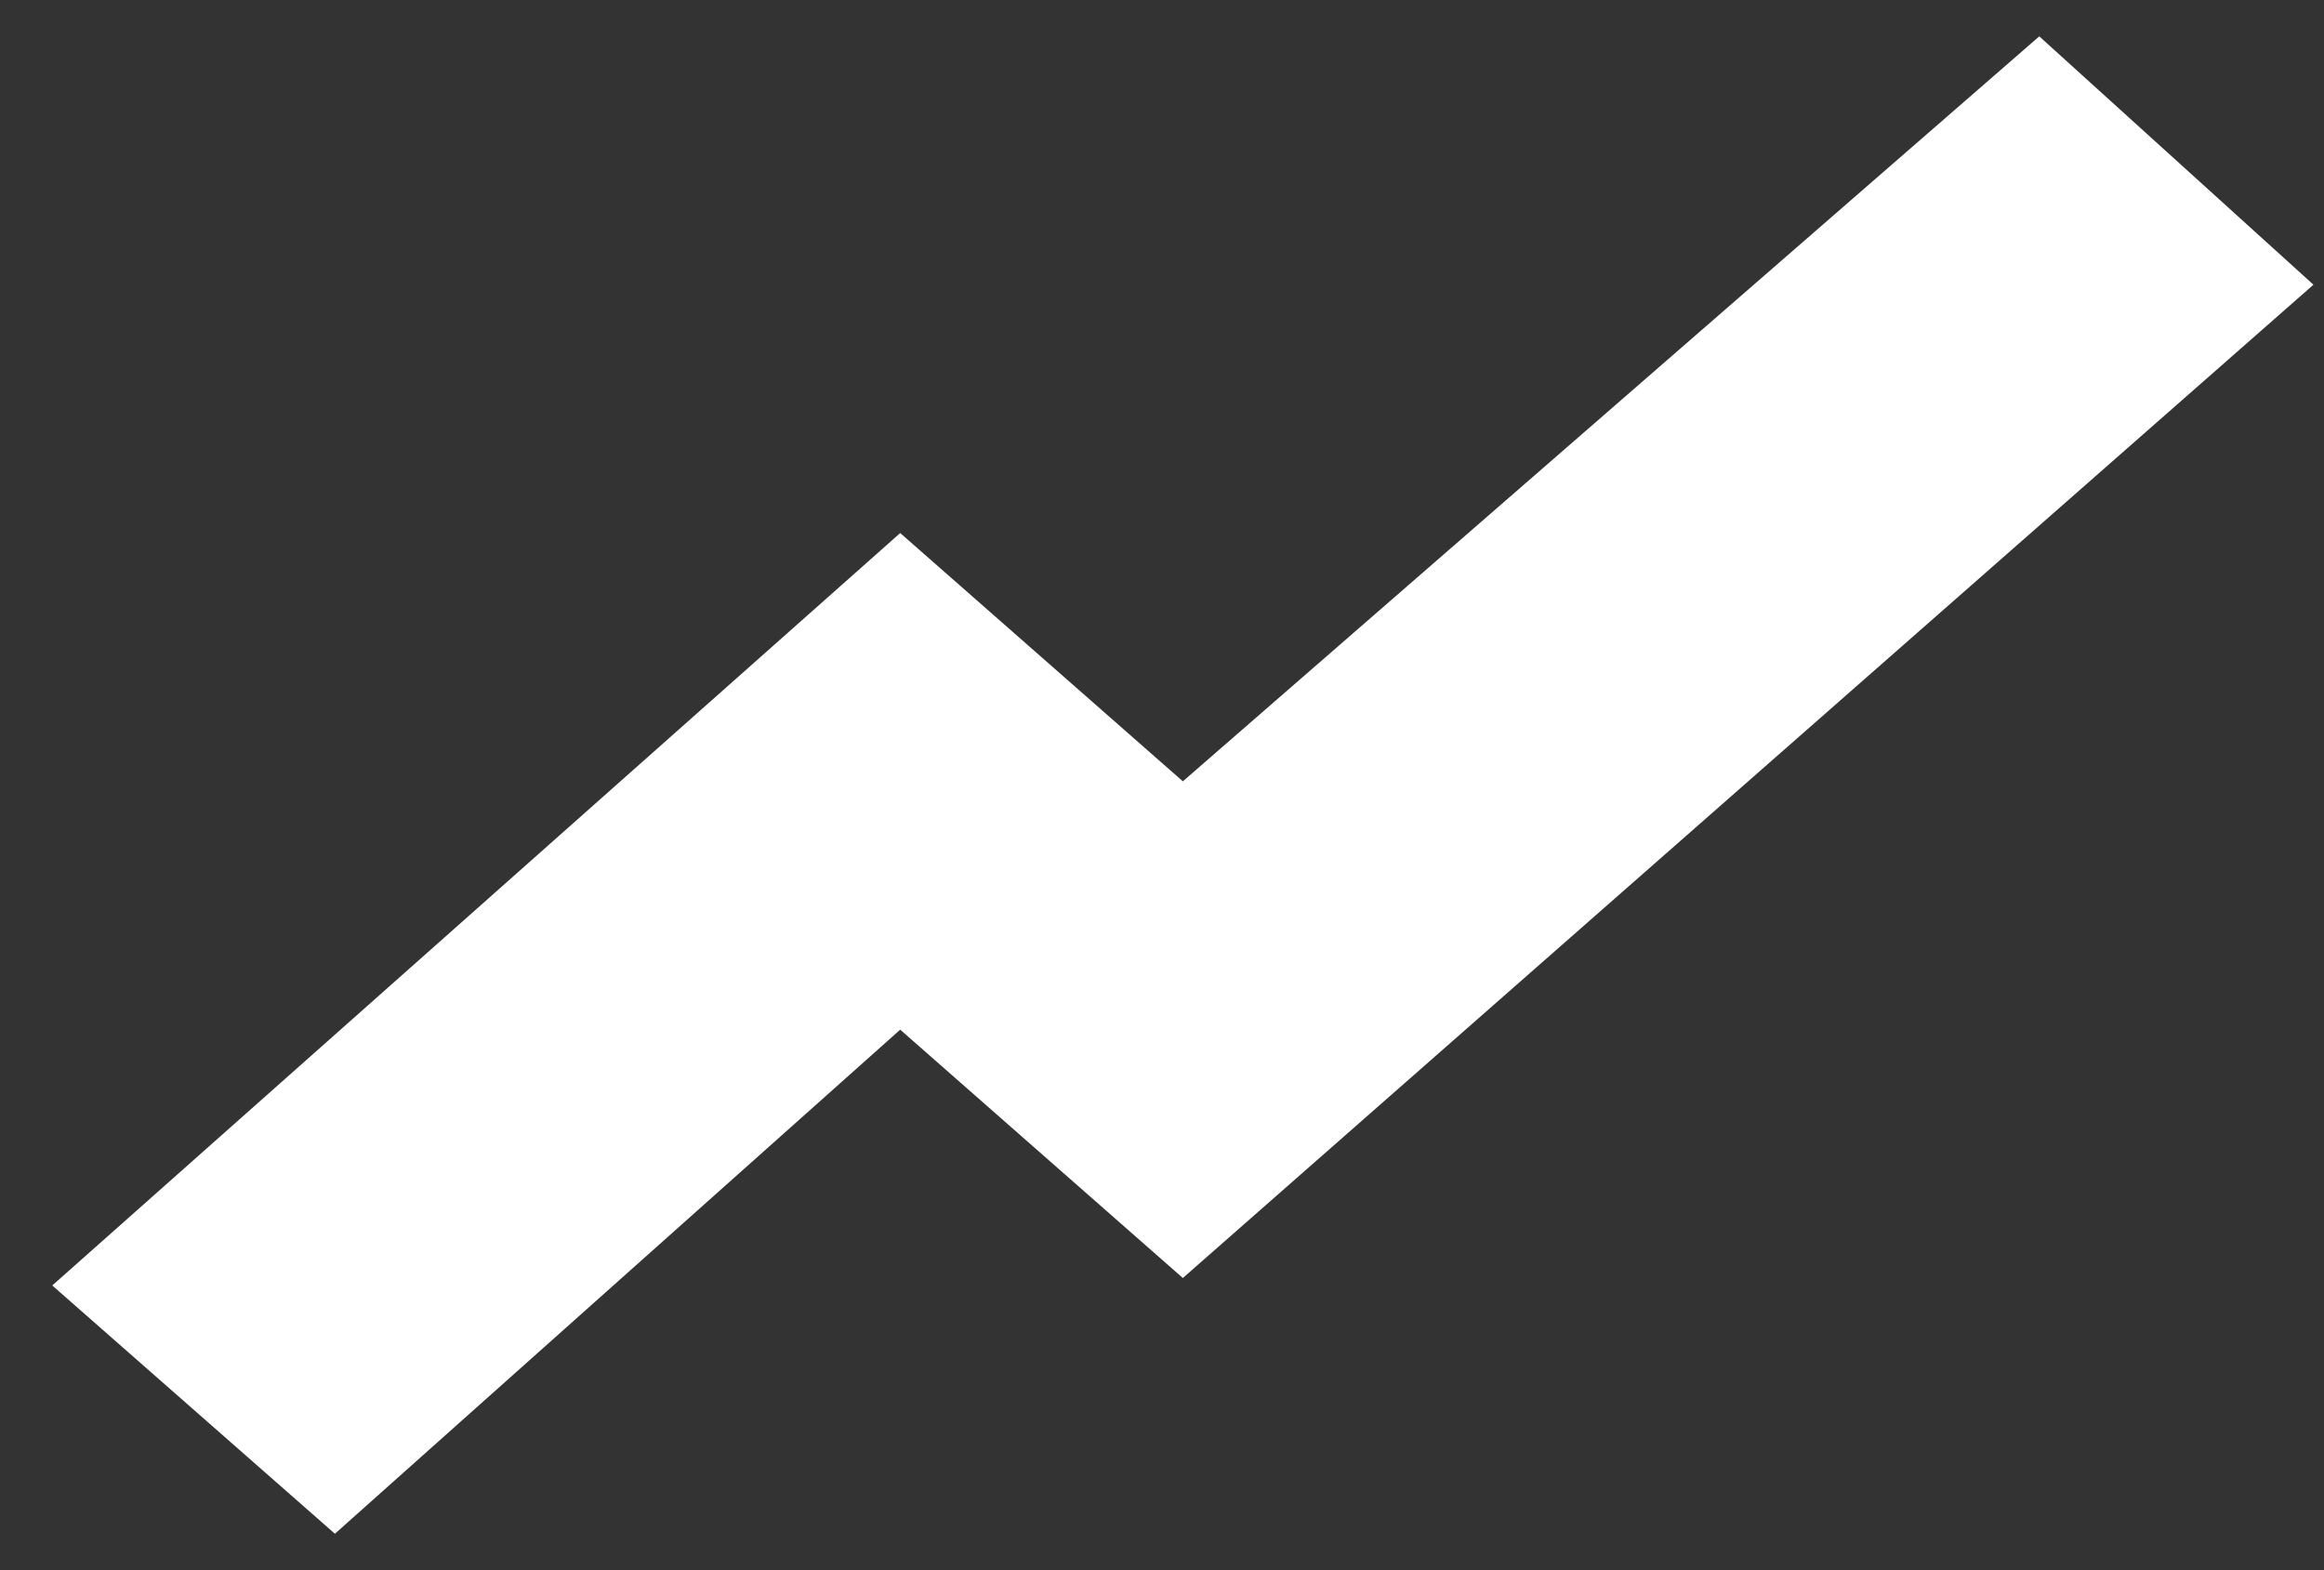
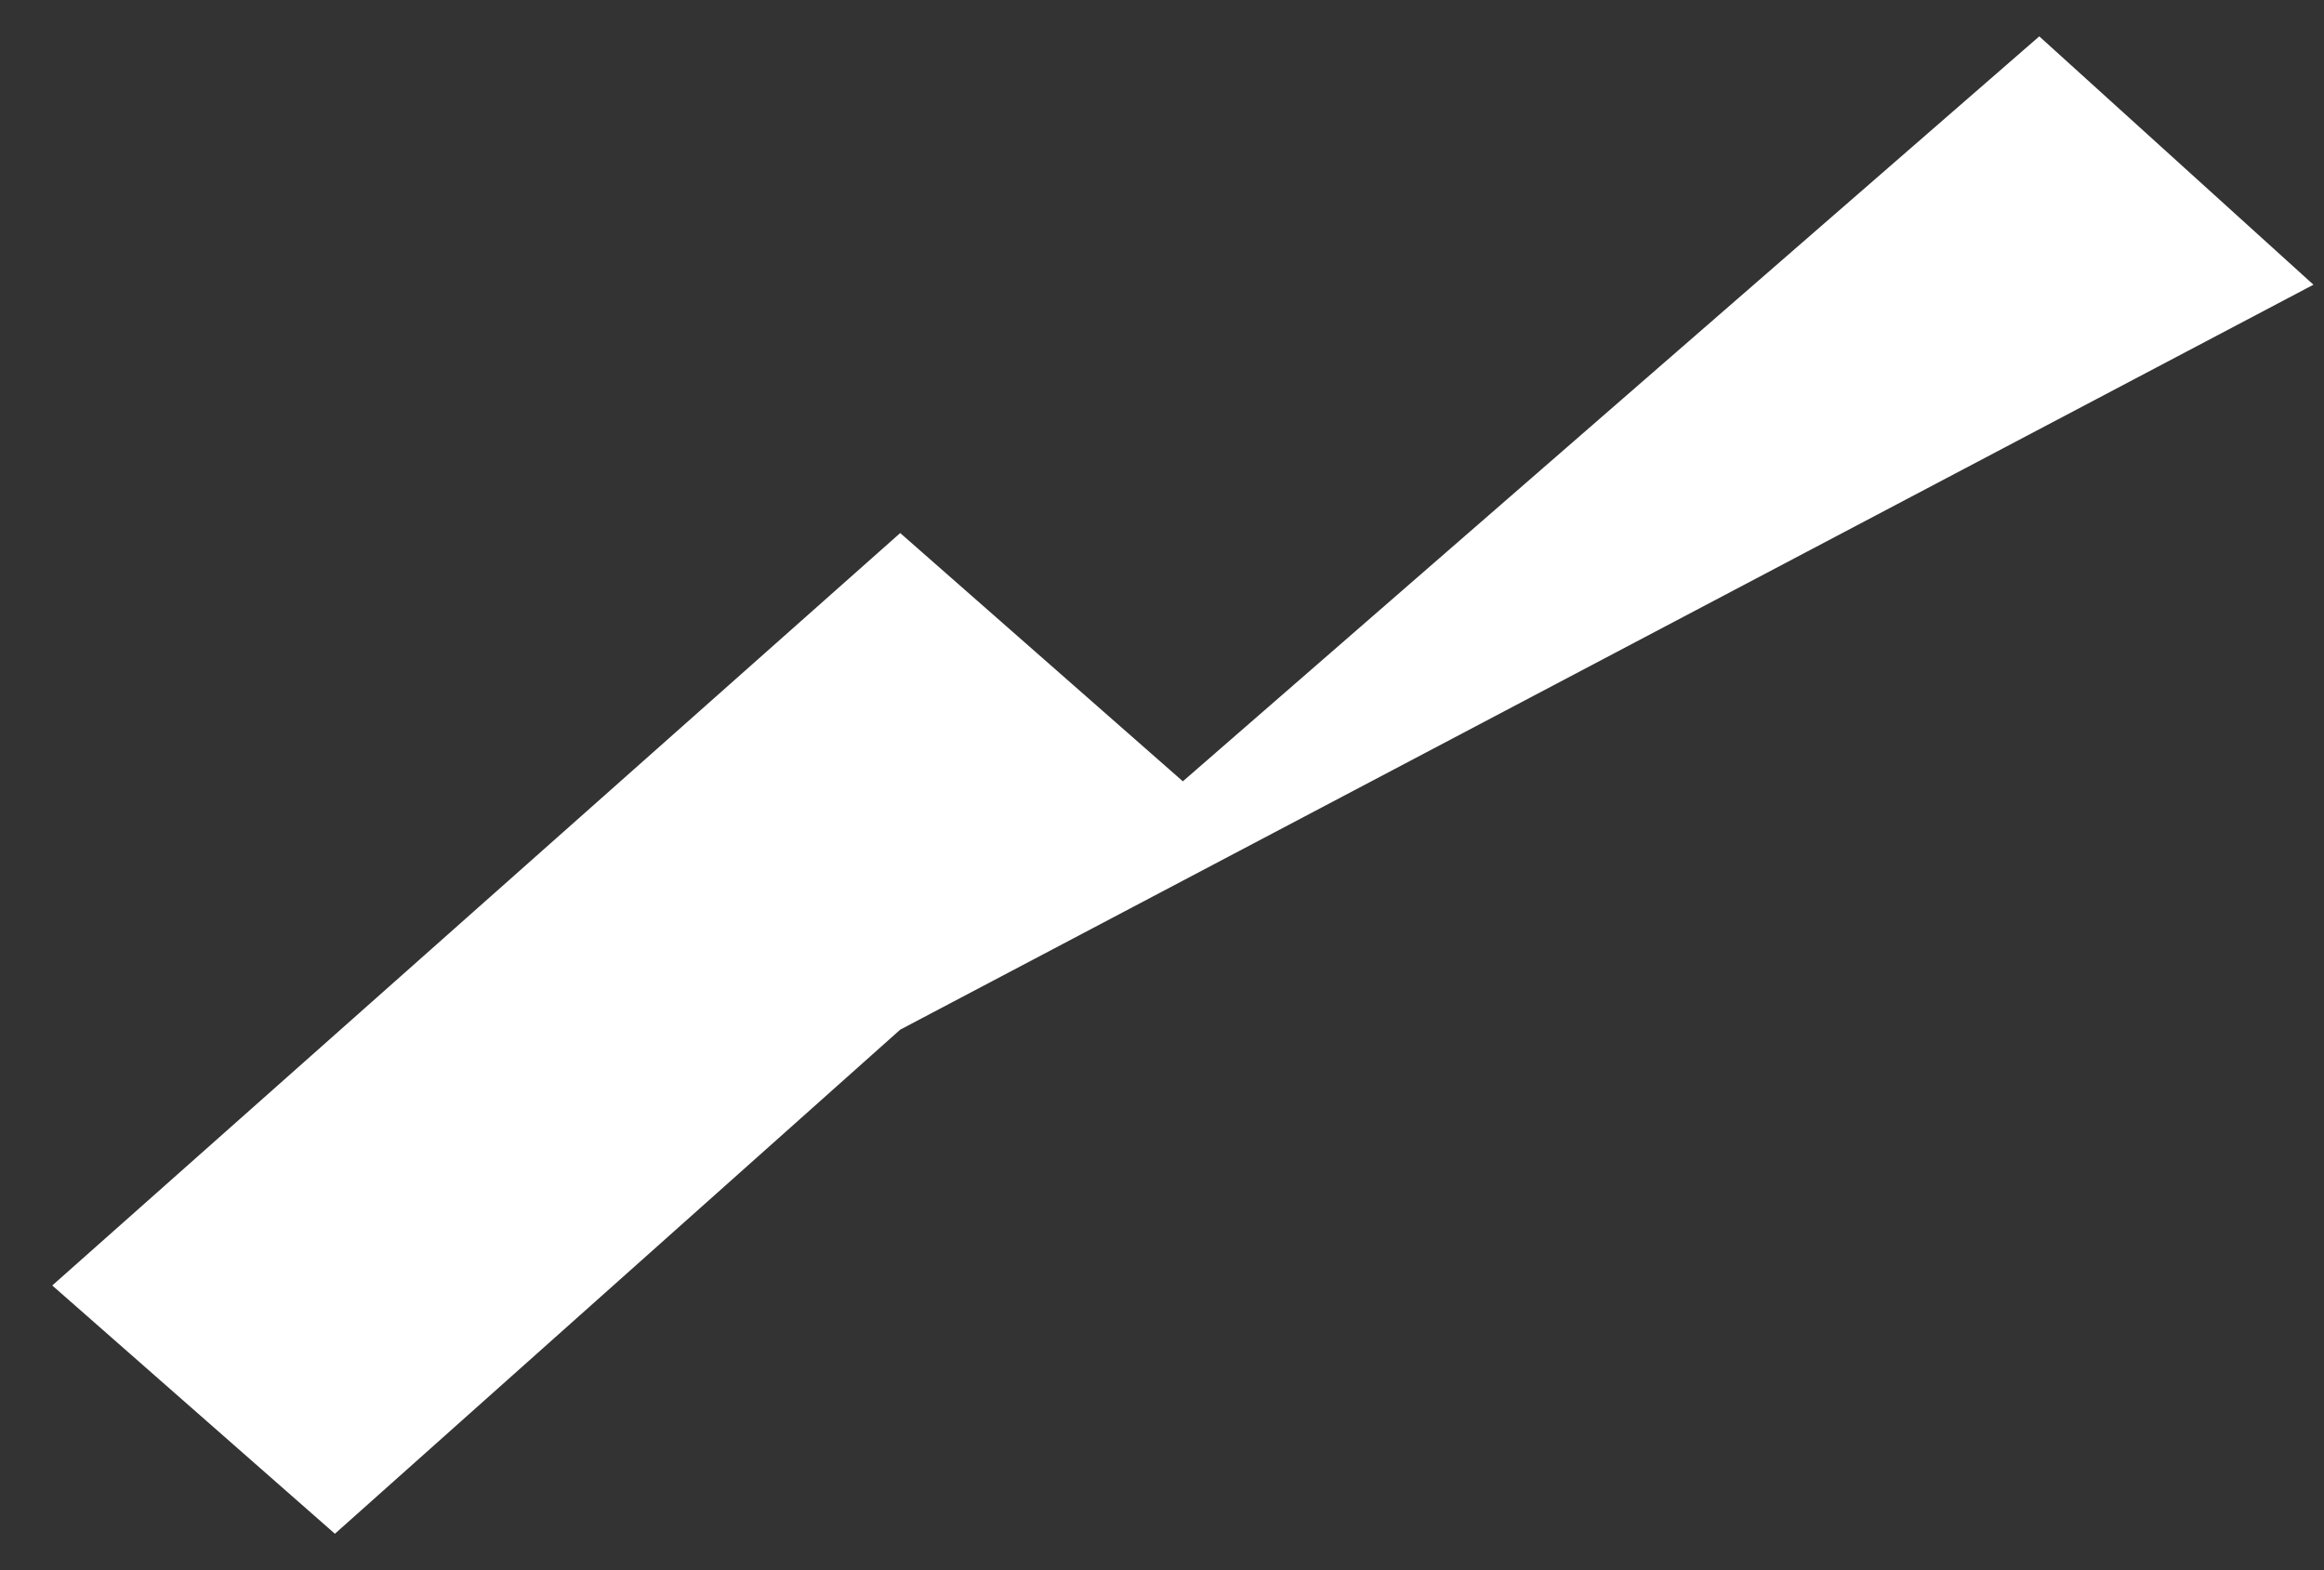
<svg xmlns="http://www.w3.org/2000/svg" width="37" height="25" viewBox="0 0 37 25" fill="none">
  <rect x="0" y="0" width="37" height="25" fill="#333333" stroke="none" />
-   <path d="M32.467 0.579L18.832 12.44L14.332 8.487L0.832 20.467L5.332 24.42L14.332 16.394L18.832 20.348L36.832 4.533L32.467 0.579Z" fill="white" />
+   <path d="M32.467 0.579L18.832 12.44L14.332 8.487L0.832 20.467L5.332 24.42L14.332 16.394L36.832 4.533L32.467 0.579Z" fill="white" />
</svg>